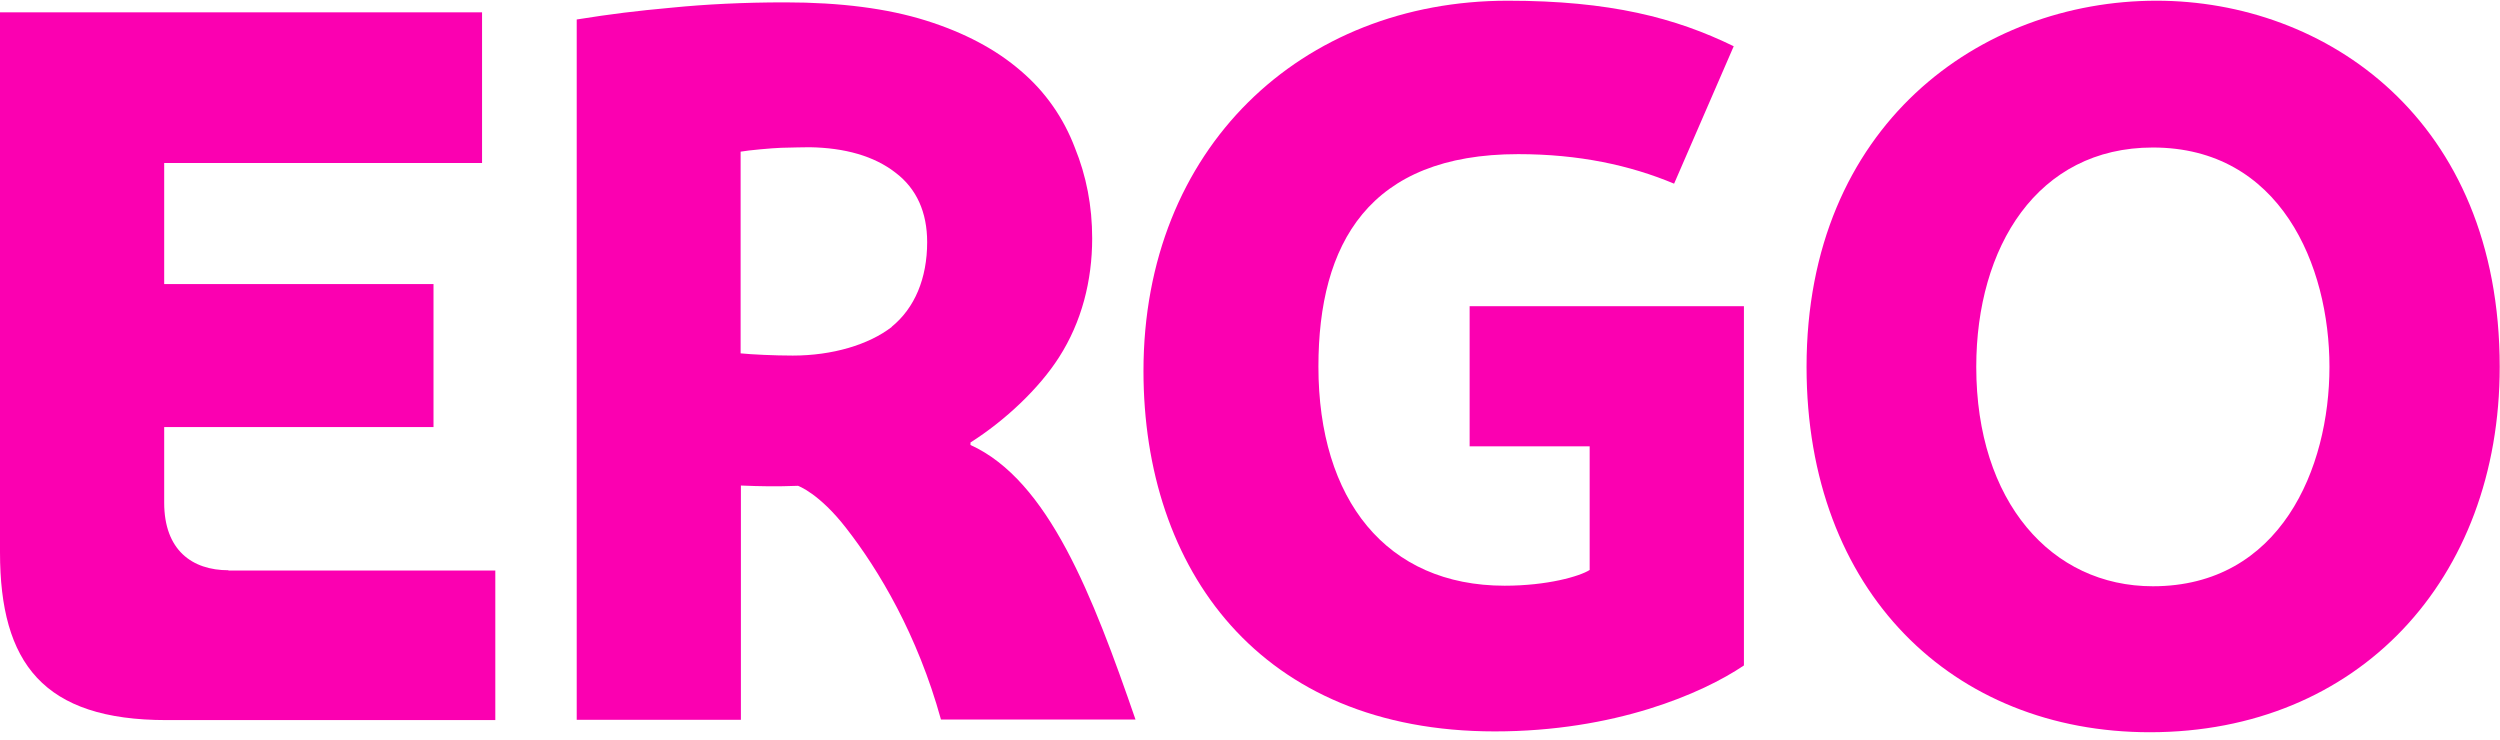
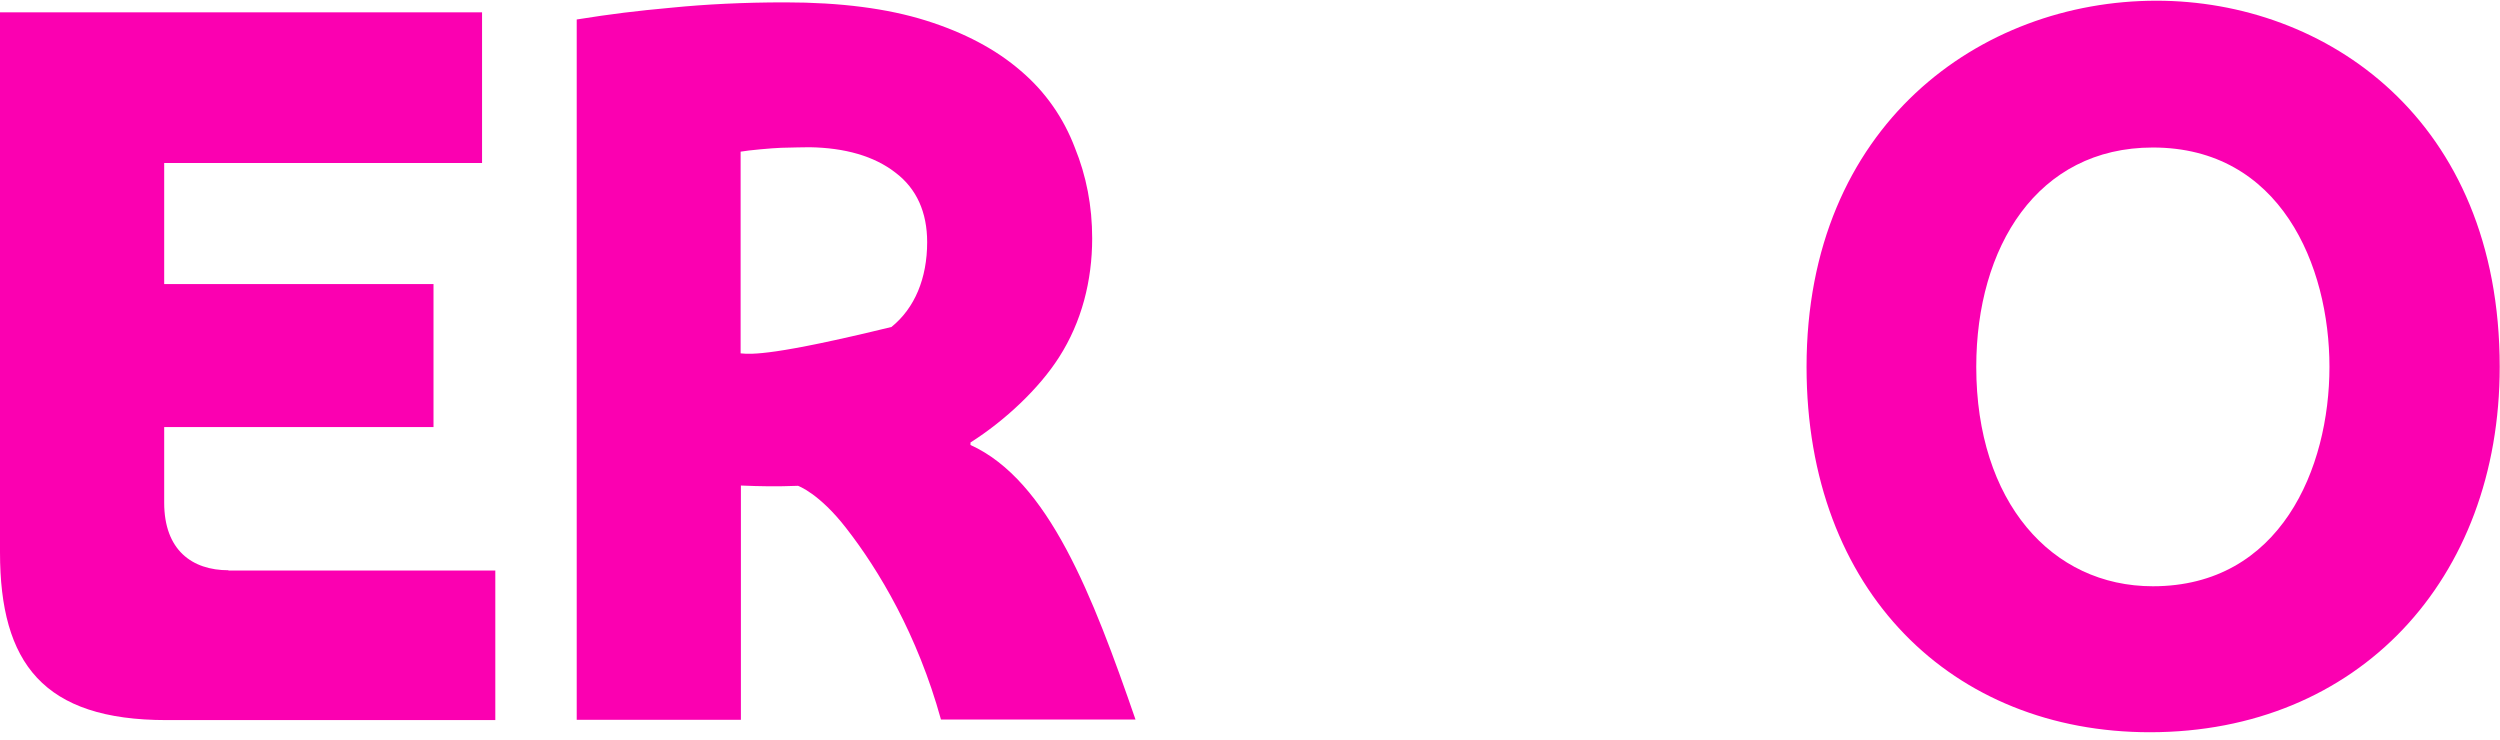
<svg xmlns="http://www.w3.org/2000/svg" width="169" height="50" viewBox="0 0 169 50" fill="none">
  <g clip-path="url(#clip0_4656_1208)">
    <path d="M145.776 0.048C133.875 0.048 122.123 8.461 122.123 24.801C122.123 40.023 132.028 49.499 145.328 49.499C159.411 49.499 168.98 39.183 168.98 24.801C168.98 8.013 157.173 0.048 145.776 0.048ZM145.533 39.631C138.669 39.631 133.595 33.904 133.595 24.801C133.595 16.706 137.717 9.972 145.533 9.972C154.151 9.972 157.471 17.937 157.471 24.801C157.471 31.666 154.151 39.631 145.533 39.631Z" fill="#FB00B1" />
-     <path d="M99.347 20.716V30.174H107.461V38.53C106.79 38.959 104.607 39.594 101.716 39.594C93.714 39.594 89.125 33.774 89.125 24.783C89.125 16.463 92.539 10.42 102.63 10.42C106.734 10.42 110.185 11.166 113.169 12.416L117.199 3.126C113.263 1.205 108.842 0.048 101.921 0.048C87.969 0.048 77.299 10.009 77.299 25.081C77.299 38.474 85.152 49.443 101.045 49.443C109.14 49.443 115.072 46.887 117.889 44.984V20.698H99.347V20.716Z" fill="#FB00B1" />
-     <path d="M65.605 30.118V29.912C67.955 28.42 70.249 26.256 71.593 24.148C73.122 21.761 73.831 18.982 73.831 16.109C73.831 13.926 73.439 11.893 72.656 9.972C71.91 8.013 70.697 6.223 69 4.786C67.34 3.35 65.213 2.212 62.602 1.391C59.99 0.571 56.819 0.16 53.07 0.16C50.234 0.16 47.697 0.291 45.44 0.515C42.997 0.738 41.318 0.944 38.986 1.317V48.659H50.085V32.822C51.447 32.878 52.473 32.897 53.946 32.841C53.946 32.841 55.383 33.345 57.211 35.714C59.393 38.512 62.023 42.895 63.609 48.64H76.76C73.868 40.265 70.884 32.486 65.605 30.08V30.118ZM60.288 22.097C58.722 23.309 56.259 24.037 53.592 24.037C52.342 24.037 50.813 23.962 50.066 23.887V10.252C50.57 10.158 52.212 10.009 52.809 9.991C53.424 9.972 54.469 9.953 54.73 9.953C57.117 9.991 59.095 10.55 60.531 11.669C61.967 12.751 62.676 14.355 62.676 16.37C62.676 18.814 61.837 20.828 60.27 22.097H60.288Z" fill="#FB00B1" />
+     <path d="M65.605 30.118V29.912C67.955 28.42 70.249 26.256 71.593 24.148C73.122 21.761 73.831 18.982 73.831 16.109C73.831 13.926 73.439 11.893 72.656 9.972C71.91 8.013 70.697 6.223 69 4.786C67.34 3.35 65.213 2.212 62.602 1.391C59.99 0.571 56.819 0.16 53.07 0.16C50.234 0.16 47.697 0.291 45.44 0.515C42.997 0.738 41.318 0.944 38.986 1.317V48.659H50.085V32.822C51.447 32.878 52.473 32.897 53.946 32.841C53.946 32.841 55.383 33.345 57.211 35.714C59.393 38.512 62.023 42.895 63.609 48.64H76.76C73.868 40.265 70.884 32.486 65.605 30.08V30.118ZM60.288 22.097C52.342 24.037 50.813 23.962 50.066 23.887V10.252C50.57 10.158 52.212 10.009 52.809 9.991C53.424 9.972 54.469 9.953 54.73 9.953C57.117 9.991 59.095 10.55 60.531 11.669C61.967 12.751 62.676 14.355 62.676 16.37C62.676 18.814 61.837 20.828 60.27 22.097H60.288Z" fill="#FB00B1" />
    <path d="M15.445 38.549C12.983 38.549 11.099 37.187 11.099 33.979V28.868H29.305V19.205H11.099V11.017H32.587V0.832H0V37.337C0 44.835 2.929 48.678 11.248 48.678H33.483V38.568C33.483 38.568 20.444 38.568 15.445 38.568V38.549Z" fill="#FB00B1" />
  </g>
  <defs>
    <clipPath id="clip0_4656_1208">
      <rect width="169" height="49.45" fill="white" transform="translate(0 0.048)" />
    </clipPath>
  </defs>
</svg>